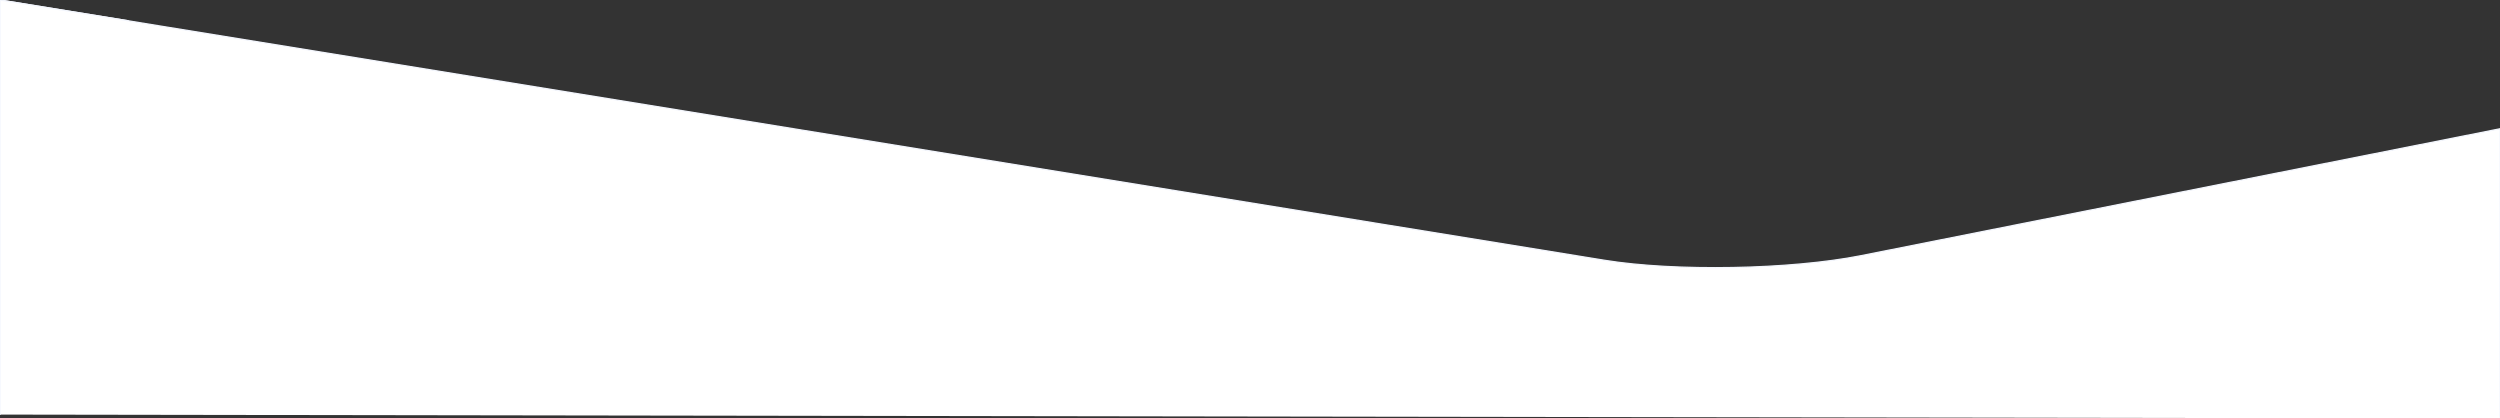
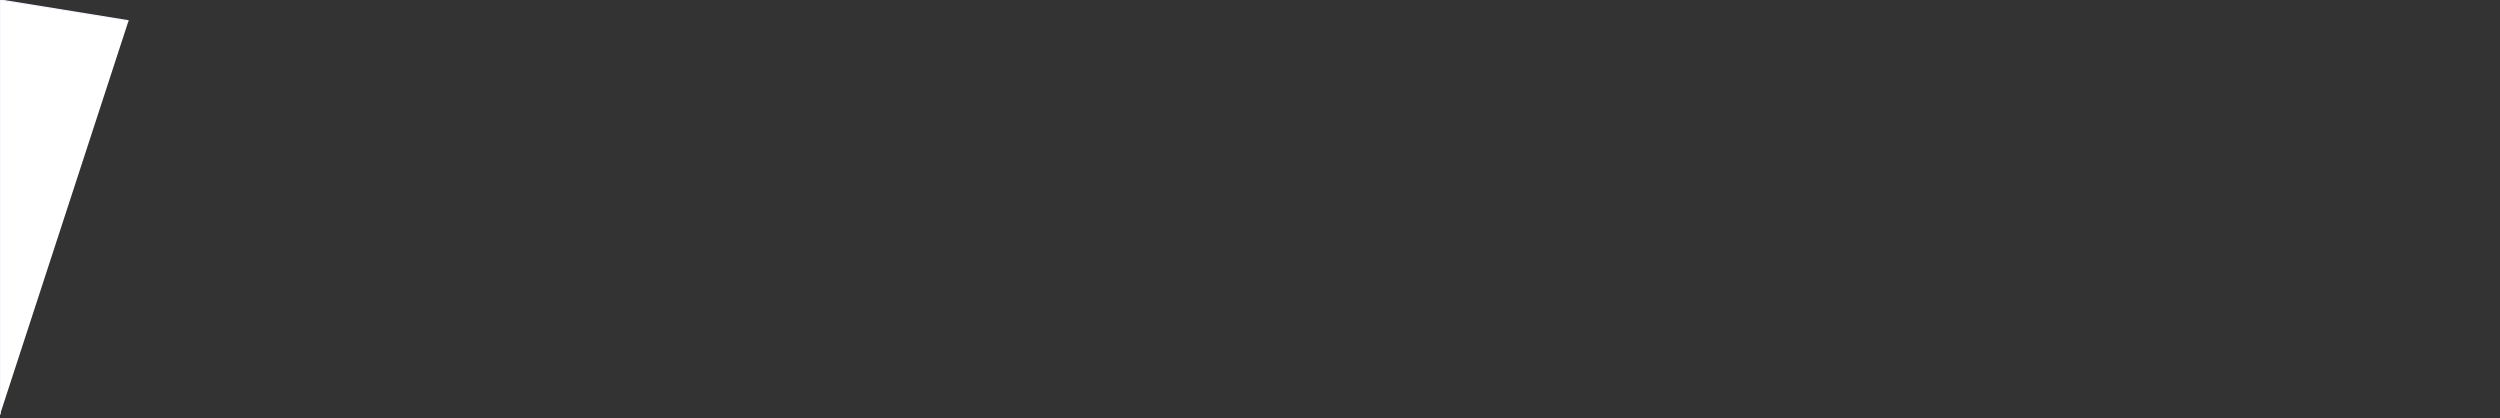
<svg xmlns="http://www.w3.org/2000/svg" version="1.1" id="Layer_1" x="0px" y="0px" viewBox="0 0 1920 321.4" style="enable-background:new 0 0 1920 321.4;" xml:space="preserve">
  <rect x="0" y="0" width="1920" height="321.4" fill="#333333" stroke="none" />
  <style type="text/css">
	.st0{fill:#FFFFFF;stroke:#F3F6FD;}
</style>
  <title>inregistrare-domeniu-sec1-bg1</title>
  <g>
    <g id="Layer_1-2">
-       <path class="st0" d="M0,318.4V0l121.3,19.7l1111,180.2c54.3,8.8,142.8,7.2,196.8-3.5l124.8-24.8L1920,98.9v222.5" />
      <path class="st0" d="M0,318.4V0l98.7,16" />
    </g>
  </g>
</svg>